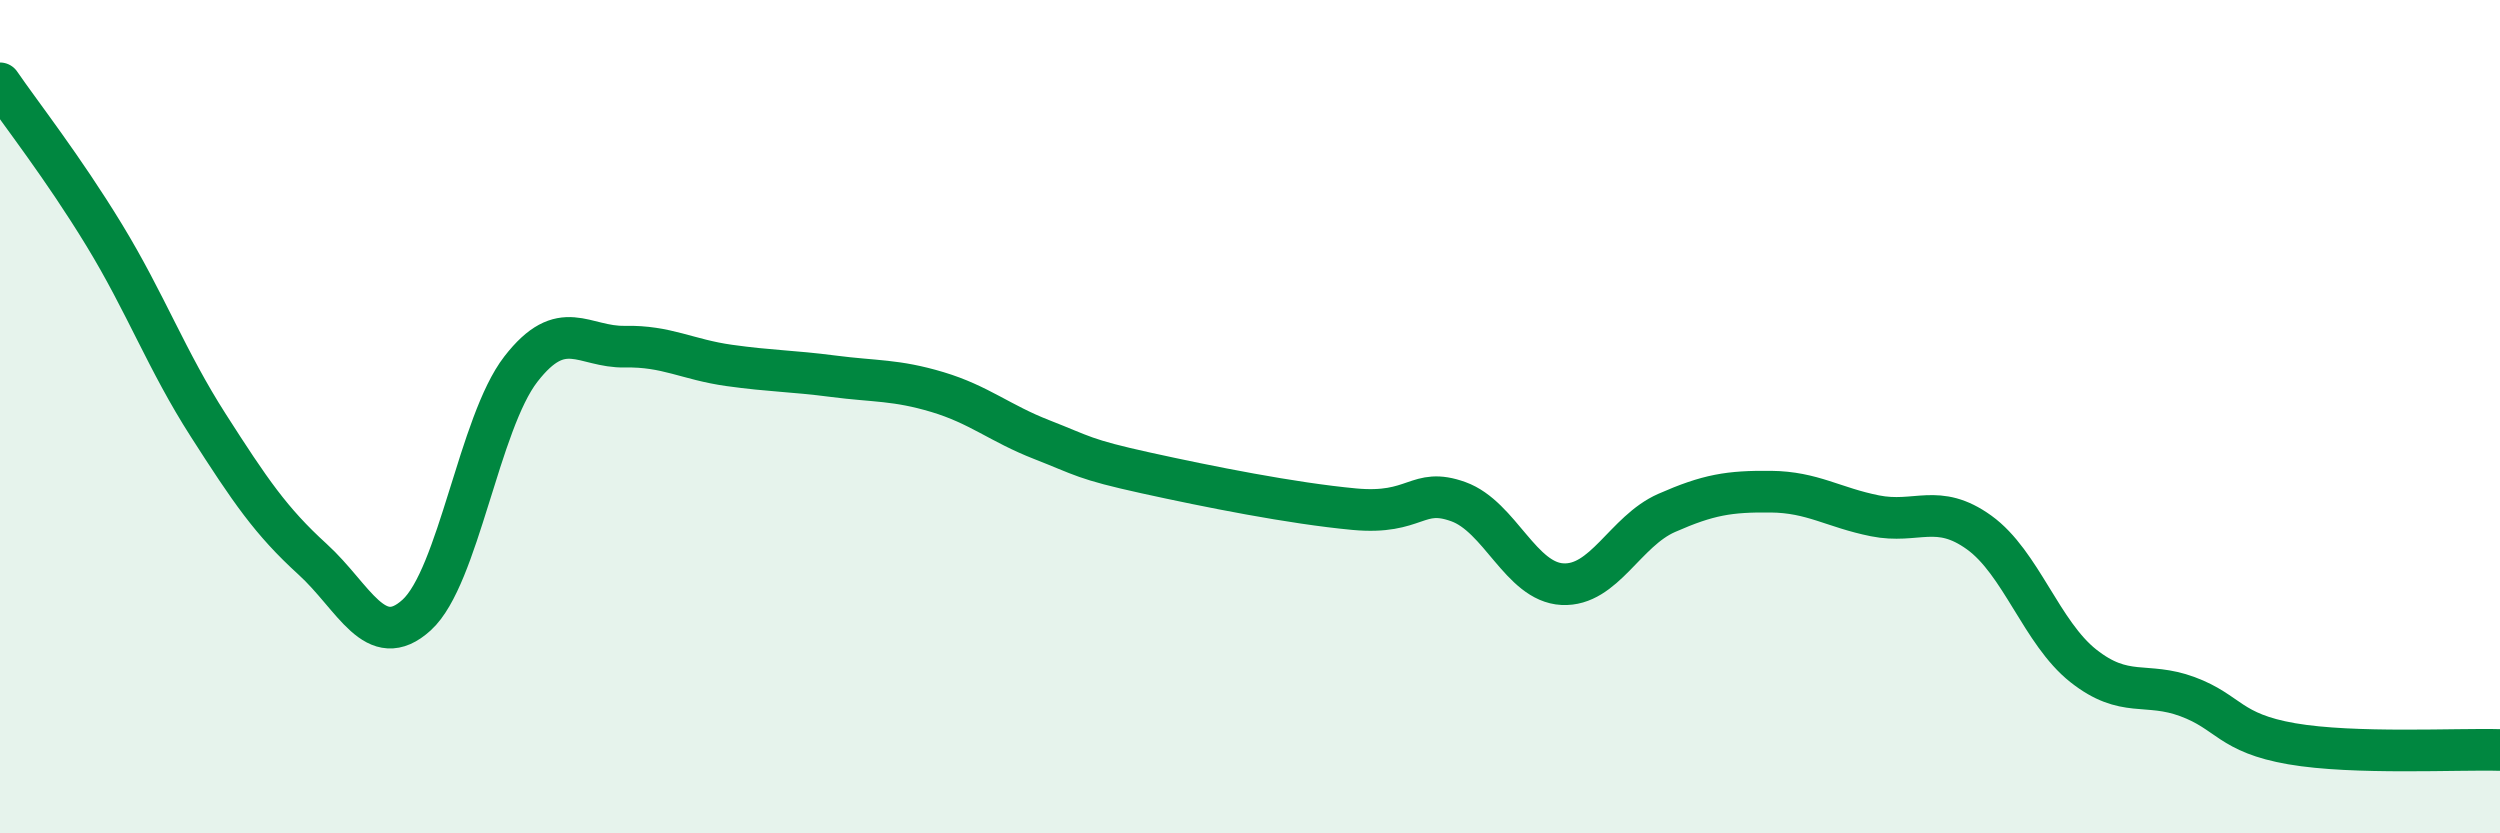
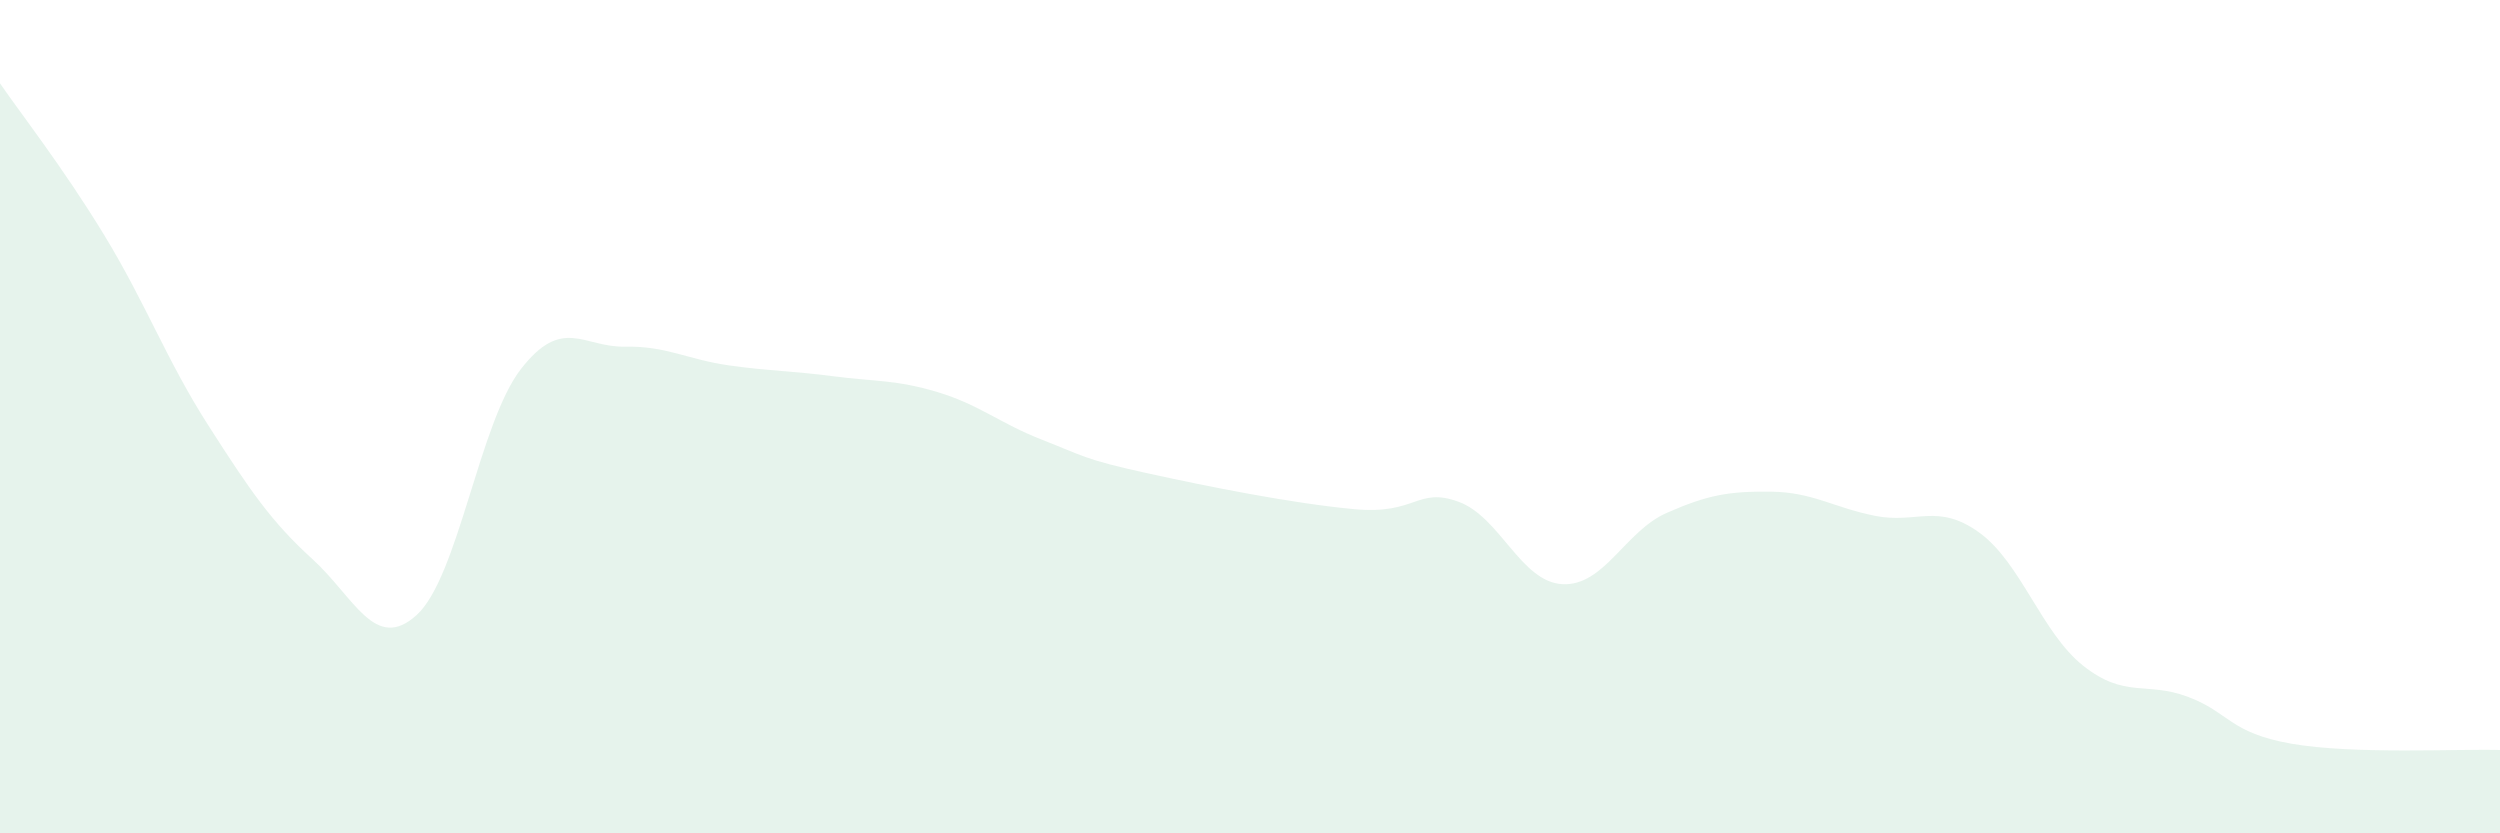
<svg xmlns="http://www.w3.org/2000/svg" width="60" height="20" viewBox="0 0 60 20">
  <path d="M 0,2 C 0.5,2.73 1.5,4 2.5,5.64 C 3.5,7.28 4,8.65 5,10.21 C 6,11.77 6.5,12.51 7.5,13.42 C 8.5,14.33 9,15.67 10,14.76 C 11,13.85 11.5,10.15 12.5,8.86 C 13.5,7.57 14,8.34 15,8.32 C 16,8.3 16.5,8.63 17.5,8.77 C 18.5,8.91 19,8.9 20,9.03 C 21,9.16 21.5,9.11 22.5,9.41 C 23.5,9.71 24,10.16 25,10.55 C 26,10.94 26,11.02 27.5,11.35 C 29,11.68 31,12.08 32.5,12.22 C 34,12.36 34,11.68 35,12.04 C 36,12.4 36.5,13.97 37.5,14.02 C 38.5,14.07 39,12.75 40,12.31 C 41,11.87 41.5,11.79 42.5,11.8 C 43.5,11.81 44,12.18 45,12.38 C 46,12.58 46.5,12.06 47.5,12.78 C 48.5,13.5 49,15.19 50,15.98 C 51,16.77 51.5,16.35 52.5,16.72 C 53.5,17.09 53.5,17.59 55,17.85 C 56.5,18.11 59,17.97 60,18L60 20L0 20Z" fill="#008740" opacity="0.1" stroke-linecap="round" stroke-linejoin="round" />
-   <path d="M 0,2 C 0.5,2.73 1.5,4 2.5,5.64 C 3.5,7.28 4,8.65 5,10.21 C 6,11.77 6.5,12.51 7.5,13.42 C 8.5,14.33 9,15.67 10,14.76 C 11,13.85 11.5,10.15 12.5,8.86 C 13.5,7.57 14,8.34 15,8.32 C 16,8.3 16.5,8.63 17.5,8.77 C 18.5,8.91 19,8.9 20,9.03 C 21,9.16 21.5,9.11 22.5,9.41 C 23.5,9.71 24,10.16 25,10.55 C 26,10.94 26,11.02 27.5,11.35 C 29,11.68 31,12.08 32.5,12.22 C 34,12.36 34,11.68 35,12.04 C 36,12.4 36.5,13.97 37.5,14.02 C 38.5,14.07 39,12.75 40,12.31 C 41,11.87 41.5,11.79 42.5,11.8 C 43.5,11.81 44,12.18 45,12.38 C 46,12.58 46.5,12.06 47.5,12.78 C 48.5,13.5 49,15.19 50,15.98 C 51,16.77 51.5,16.35 52.5,16.72 C 53.5,17.09 53.5,17.59 55,17.85 C 56.5,18.11 59,17.97 60,18" stroke="#008740" stroke-width="1" fill="none" stroke-linecap="round" stroke-linejoin="round" />
</svg>